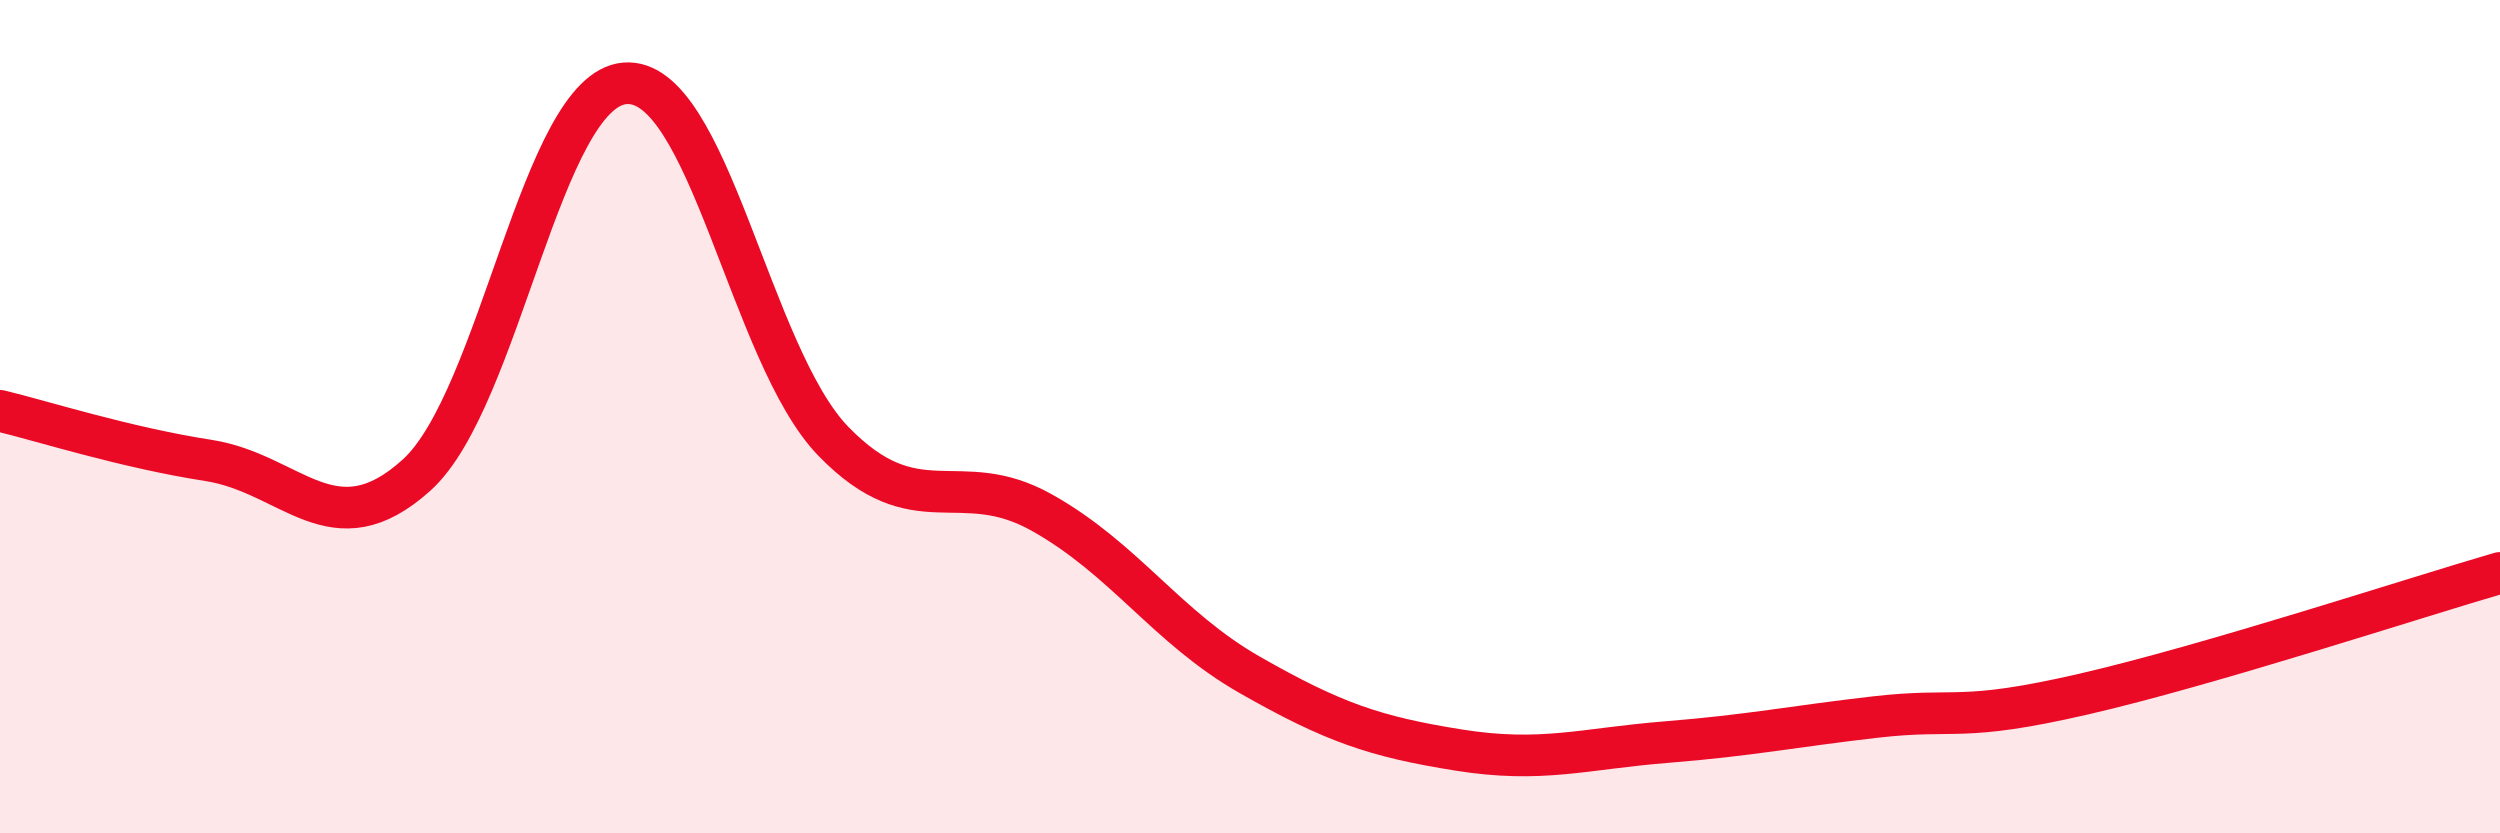
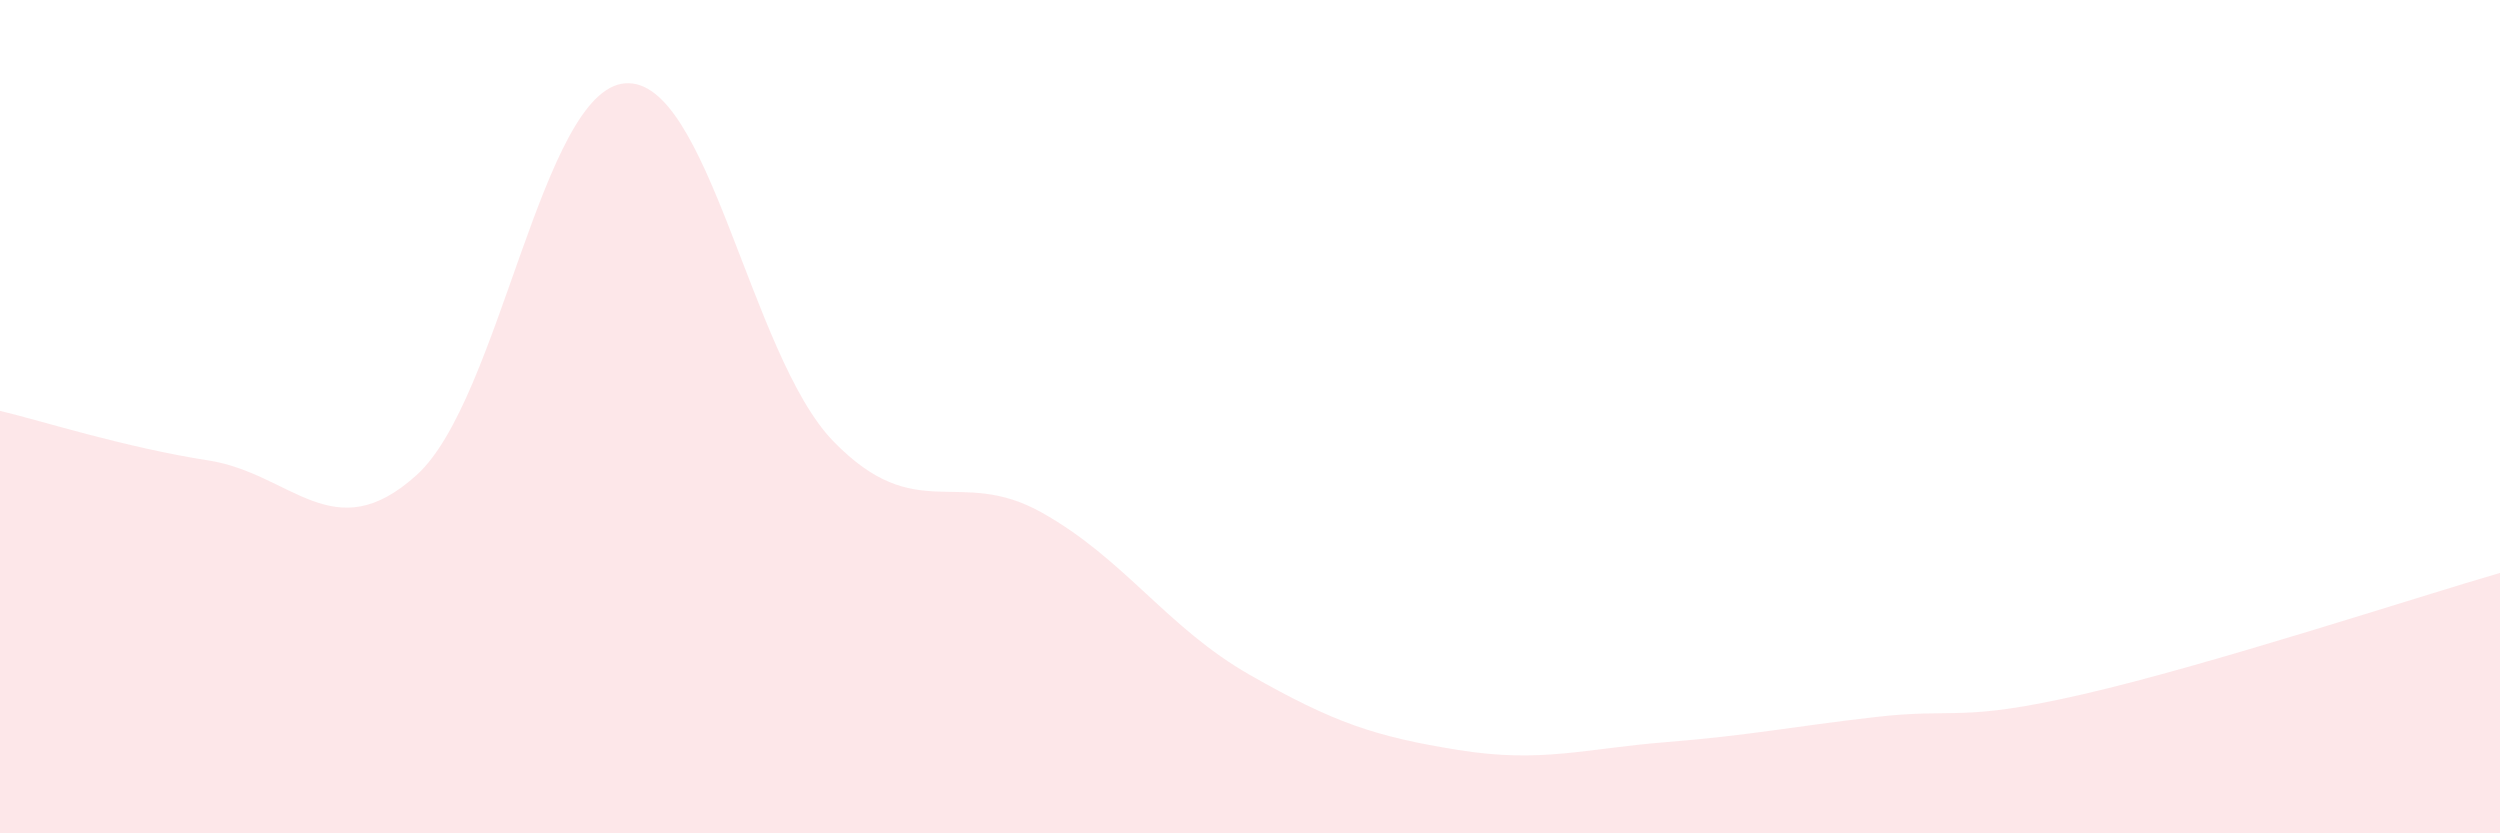
<svg xmlns="http://www.w3.org/2000/svg" width="60" height="20" viewBox="0 0 60 20">
  <path d="M 0,9.86 C 1,10.1 3,10.74 5,11.05 C 7,11.36 8,13.21 10,11.4 C 12,9.59 13,2.16 15,2 C 17,1.84 18,8.53 20,10.59 C 22,12.65 23,11.18 25,12.3 C 27,13.42 28,15.06 30,16.2 C 32,17.34 33,17.68 35,18 C 37,18.32 38,17.97 40,17.81 C 42,17.65 43,17.44 45,17.21 C 47,16.98 47,17.35 50,16.66 C 53,15.97 58,14.33 60,13.75L60 20L0 20Z" fill="#EB0A25" opacity="0.1" stroke-linecap="round" stroke-linejoin="round" />
-   <path d="M 0,9.86 C 1,10.1 3,10.74 5,11.05 C 7,11.36 8,13.21 10,11.4 C 12,9.59 13,2.16 15,2 C 17,1.84 18,8.53 20,10.59 C 22,12.65 23,11.18 25,12.3 C 27,13.42 28,15.06 30,16.2 C 32,17.34 33,17.68 35,18 C 37,18.32 38,17.97 40,17.81 C 42,17.65 43,17.44 45,17.21 C 47,16.98 47,17.35 50,16.66 C 53,15.97 58,14.33 60,13.75" stroke="#EB0A25" stroke-width="1" fill="none" stroke-linecap="round" stroke-linejoin="round" />
</svg>